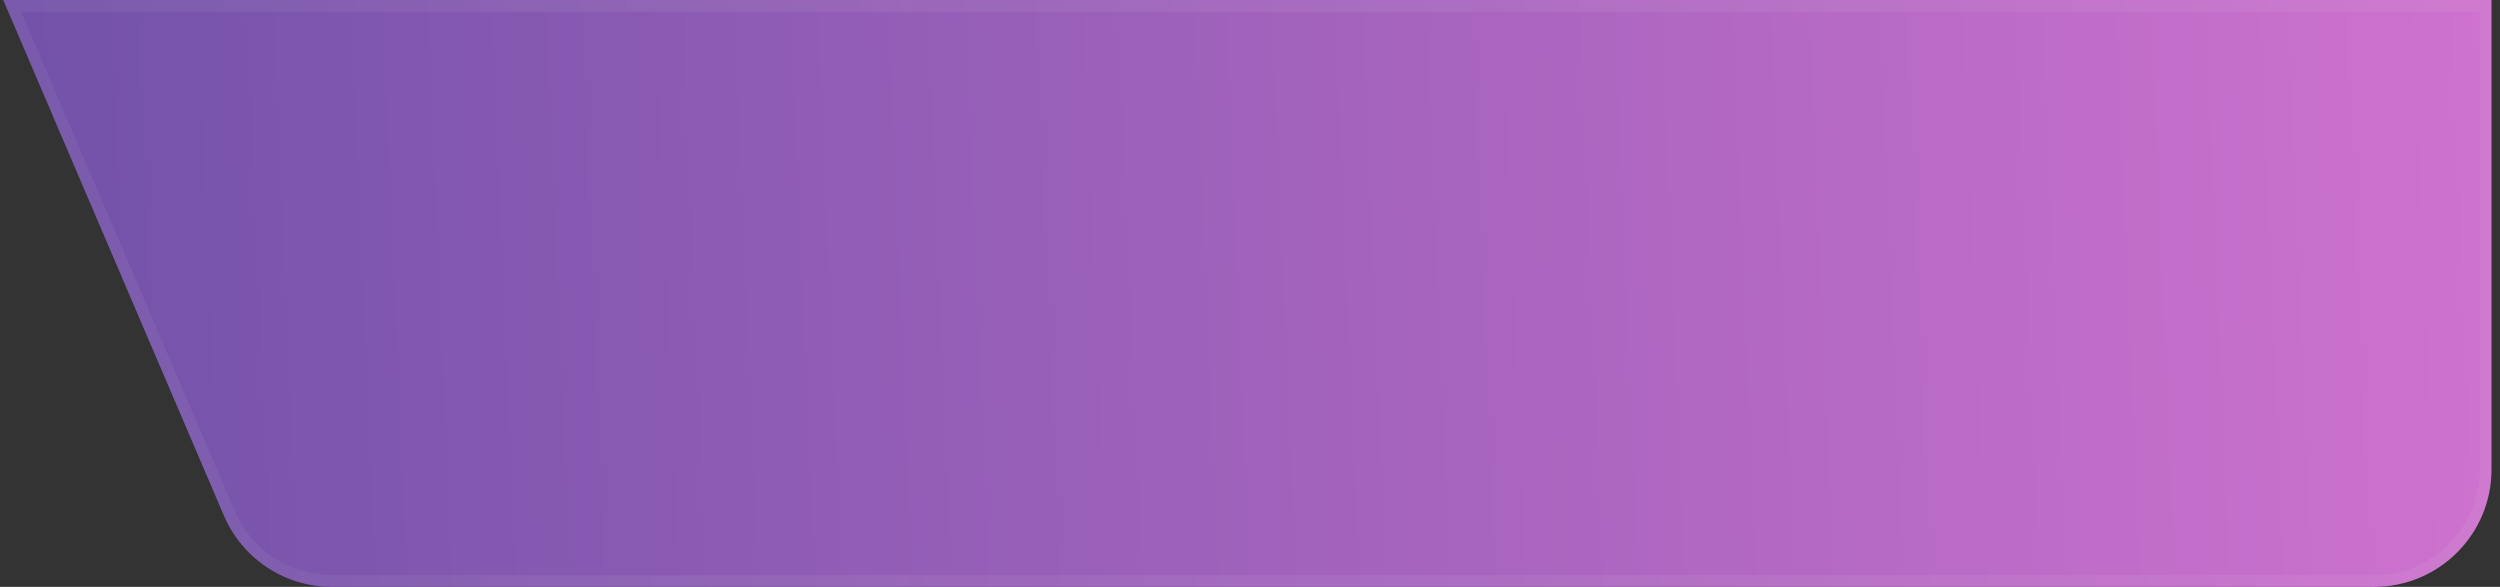
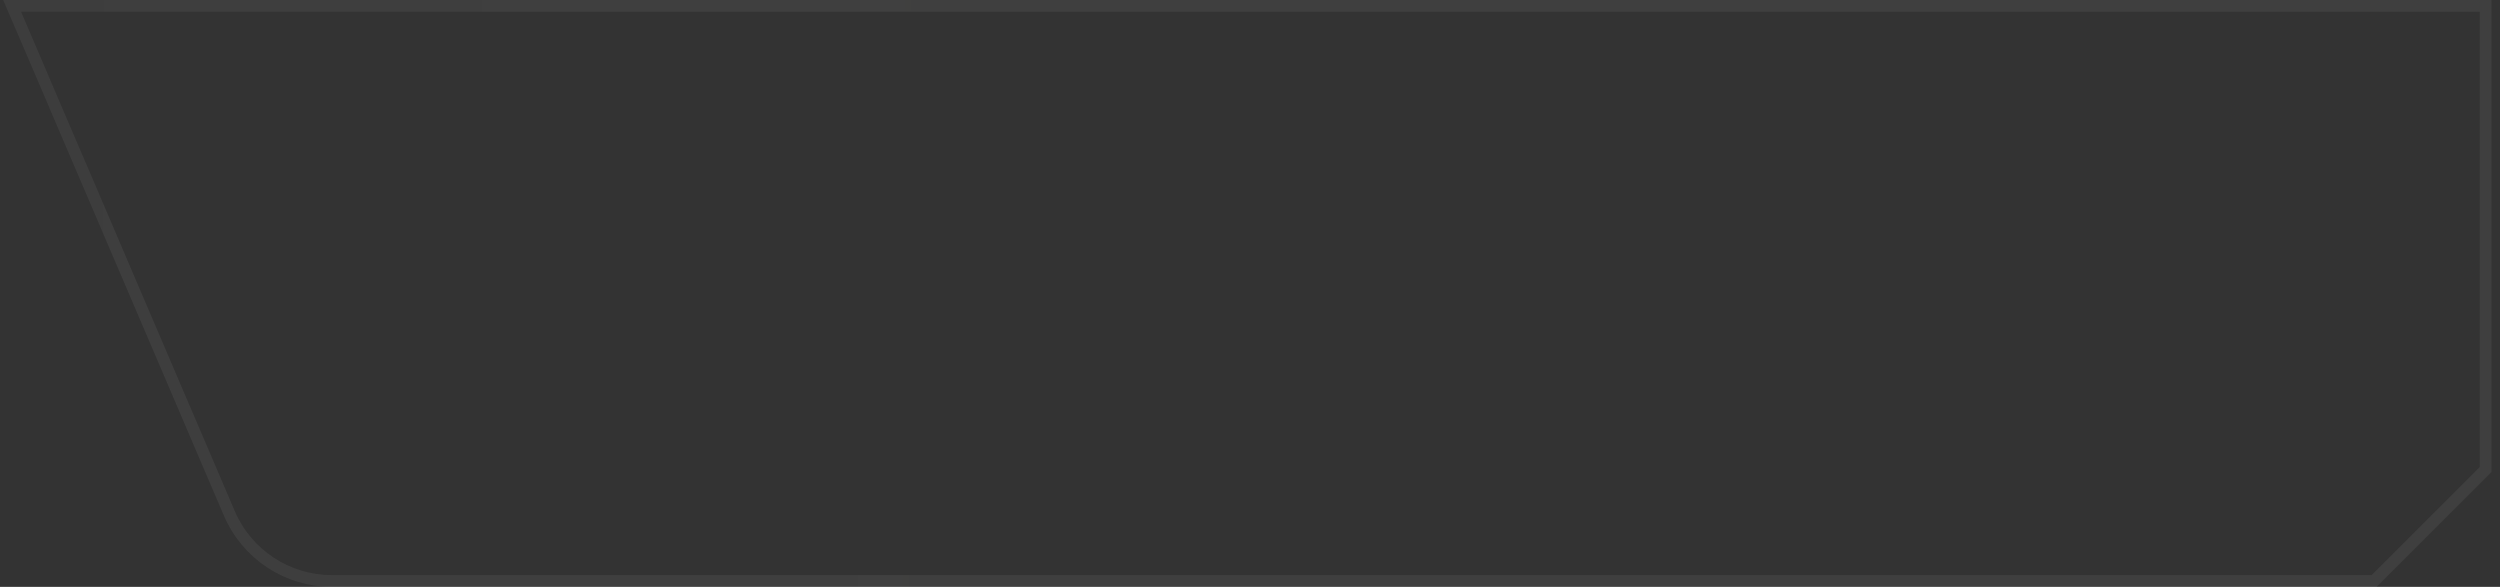
<svg xmlns="http://www.w3.org/2000/svg" width="213" height="50" viewBox="0 0 213 50" fill="none">
  <rect x="0" y="0" width="213" height="50" fill="#333333" stroke="none" />
-   <path d="M212.276 40C212.276 45.523 207.799 50 202.276 50L28.273 50C24.27 50 20.654 47.614 19.079 43.935L0.276 1.74111e-05L212.276 -1.12254e-06L212.276 40Z" fill="url(#paint0_linear_292_1264)" />
-   <path d="M202.276 49.5L28.273 49.5C24.471 49.5 21.035 47.233 19.539 43.738L1.034 0.5L211.776 0.5L211.776 40C211.776 45.247 207.523 49.5 202.276 49.5Z" stroke="url(#paint1_linear_292_1264)" stroke-opacity="0.07" />
+   <path d="M202.276 49.5L28.273 49.5C24.471 49.5 21.035 47.233 19.539 43.738L1.034 0.5L211.776 0.5L211.776 40Z" stroke="url(#paint1_linear_292_1264)" stroke-opacity="0.07" />
  <defs>
    <linearGradient id="paint0_linear_292_1264" x1="-11.607" y1="23.985" x2="242.941" y2="13.208" gradientUnits="userSpaceOnUse">
      <stop stop-color="#6D50A7" />
      <stop offset="1" stop-color="#DB77D4" />
    </linearGradient>
    <linearGradient id="paint1_linear_292_1264" x1="-7.424" y1="22.632" x2="240.216" y2="23.665" gradientUnits="userSpaceOnUse">
      <stop stop-color="#C8C8C8" />
      <stop offset="0.328" stop-color="#ECECEC" />
      <stop offset="0.672" stop-color="#E6E6E5" />
      <stop offset="1" stop-color="#DCDDDC" />
    </linearGradient>
  </defs>
</svg>